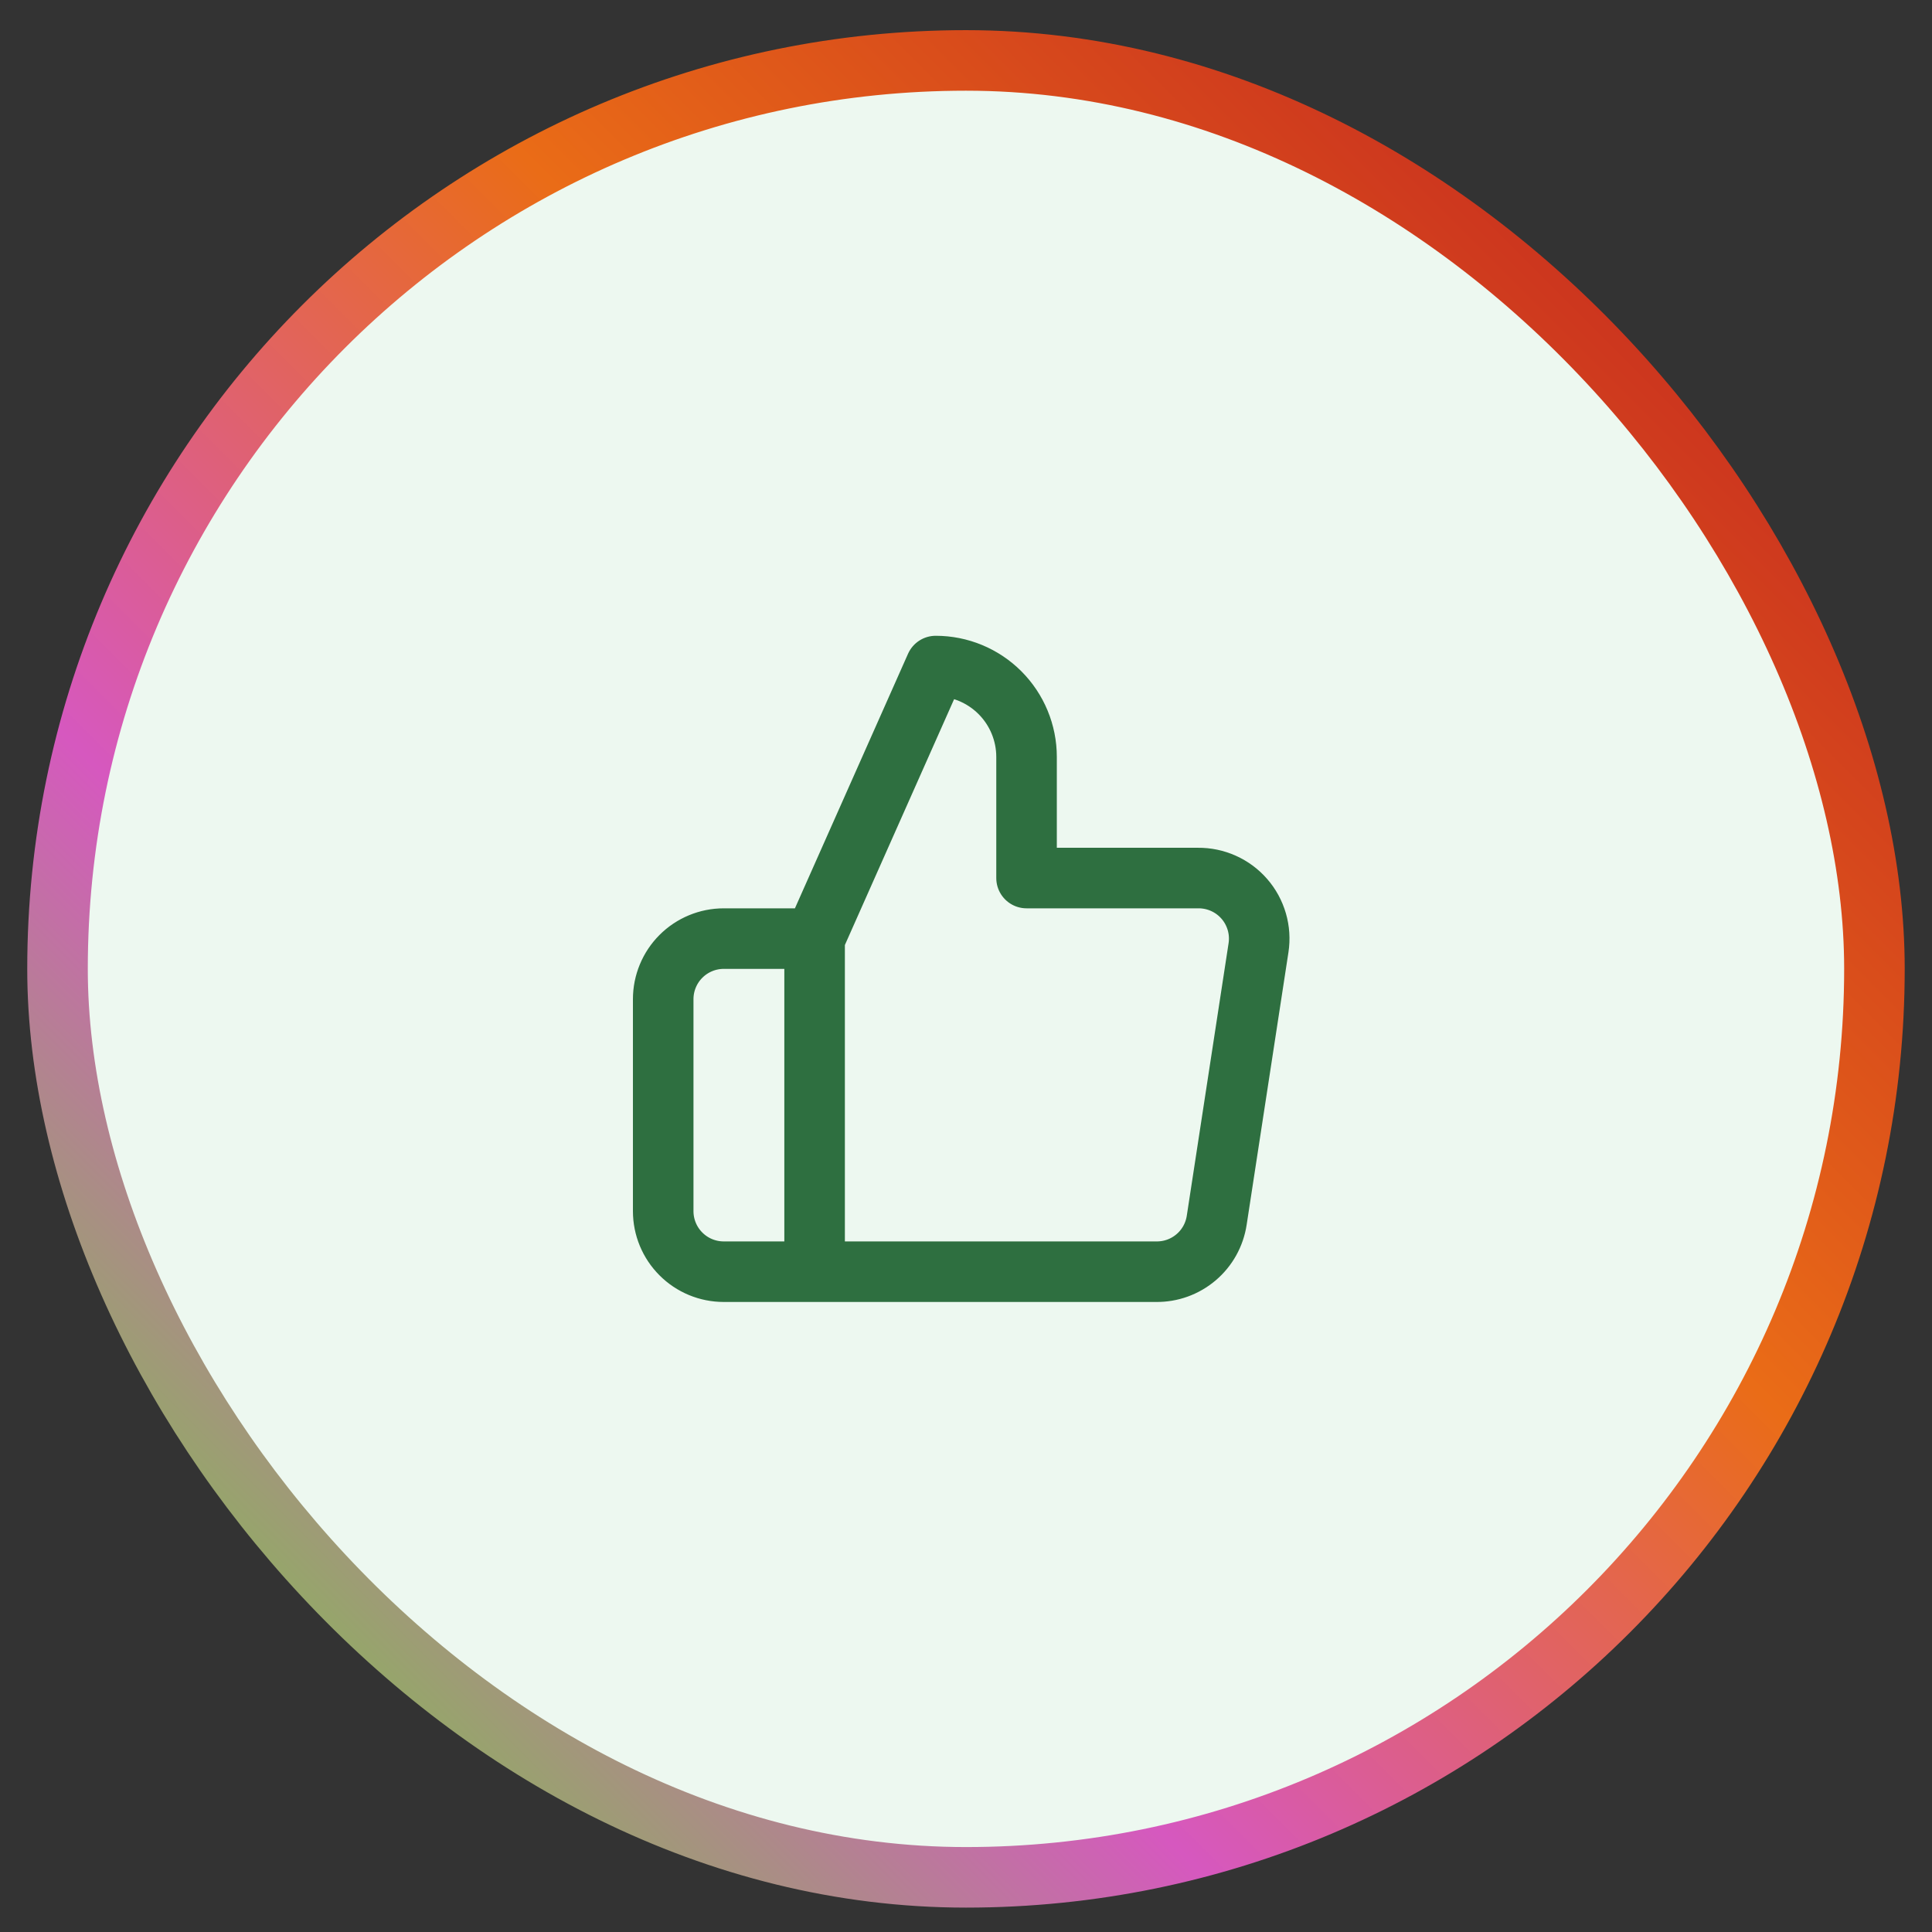
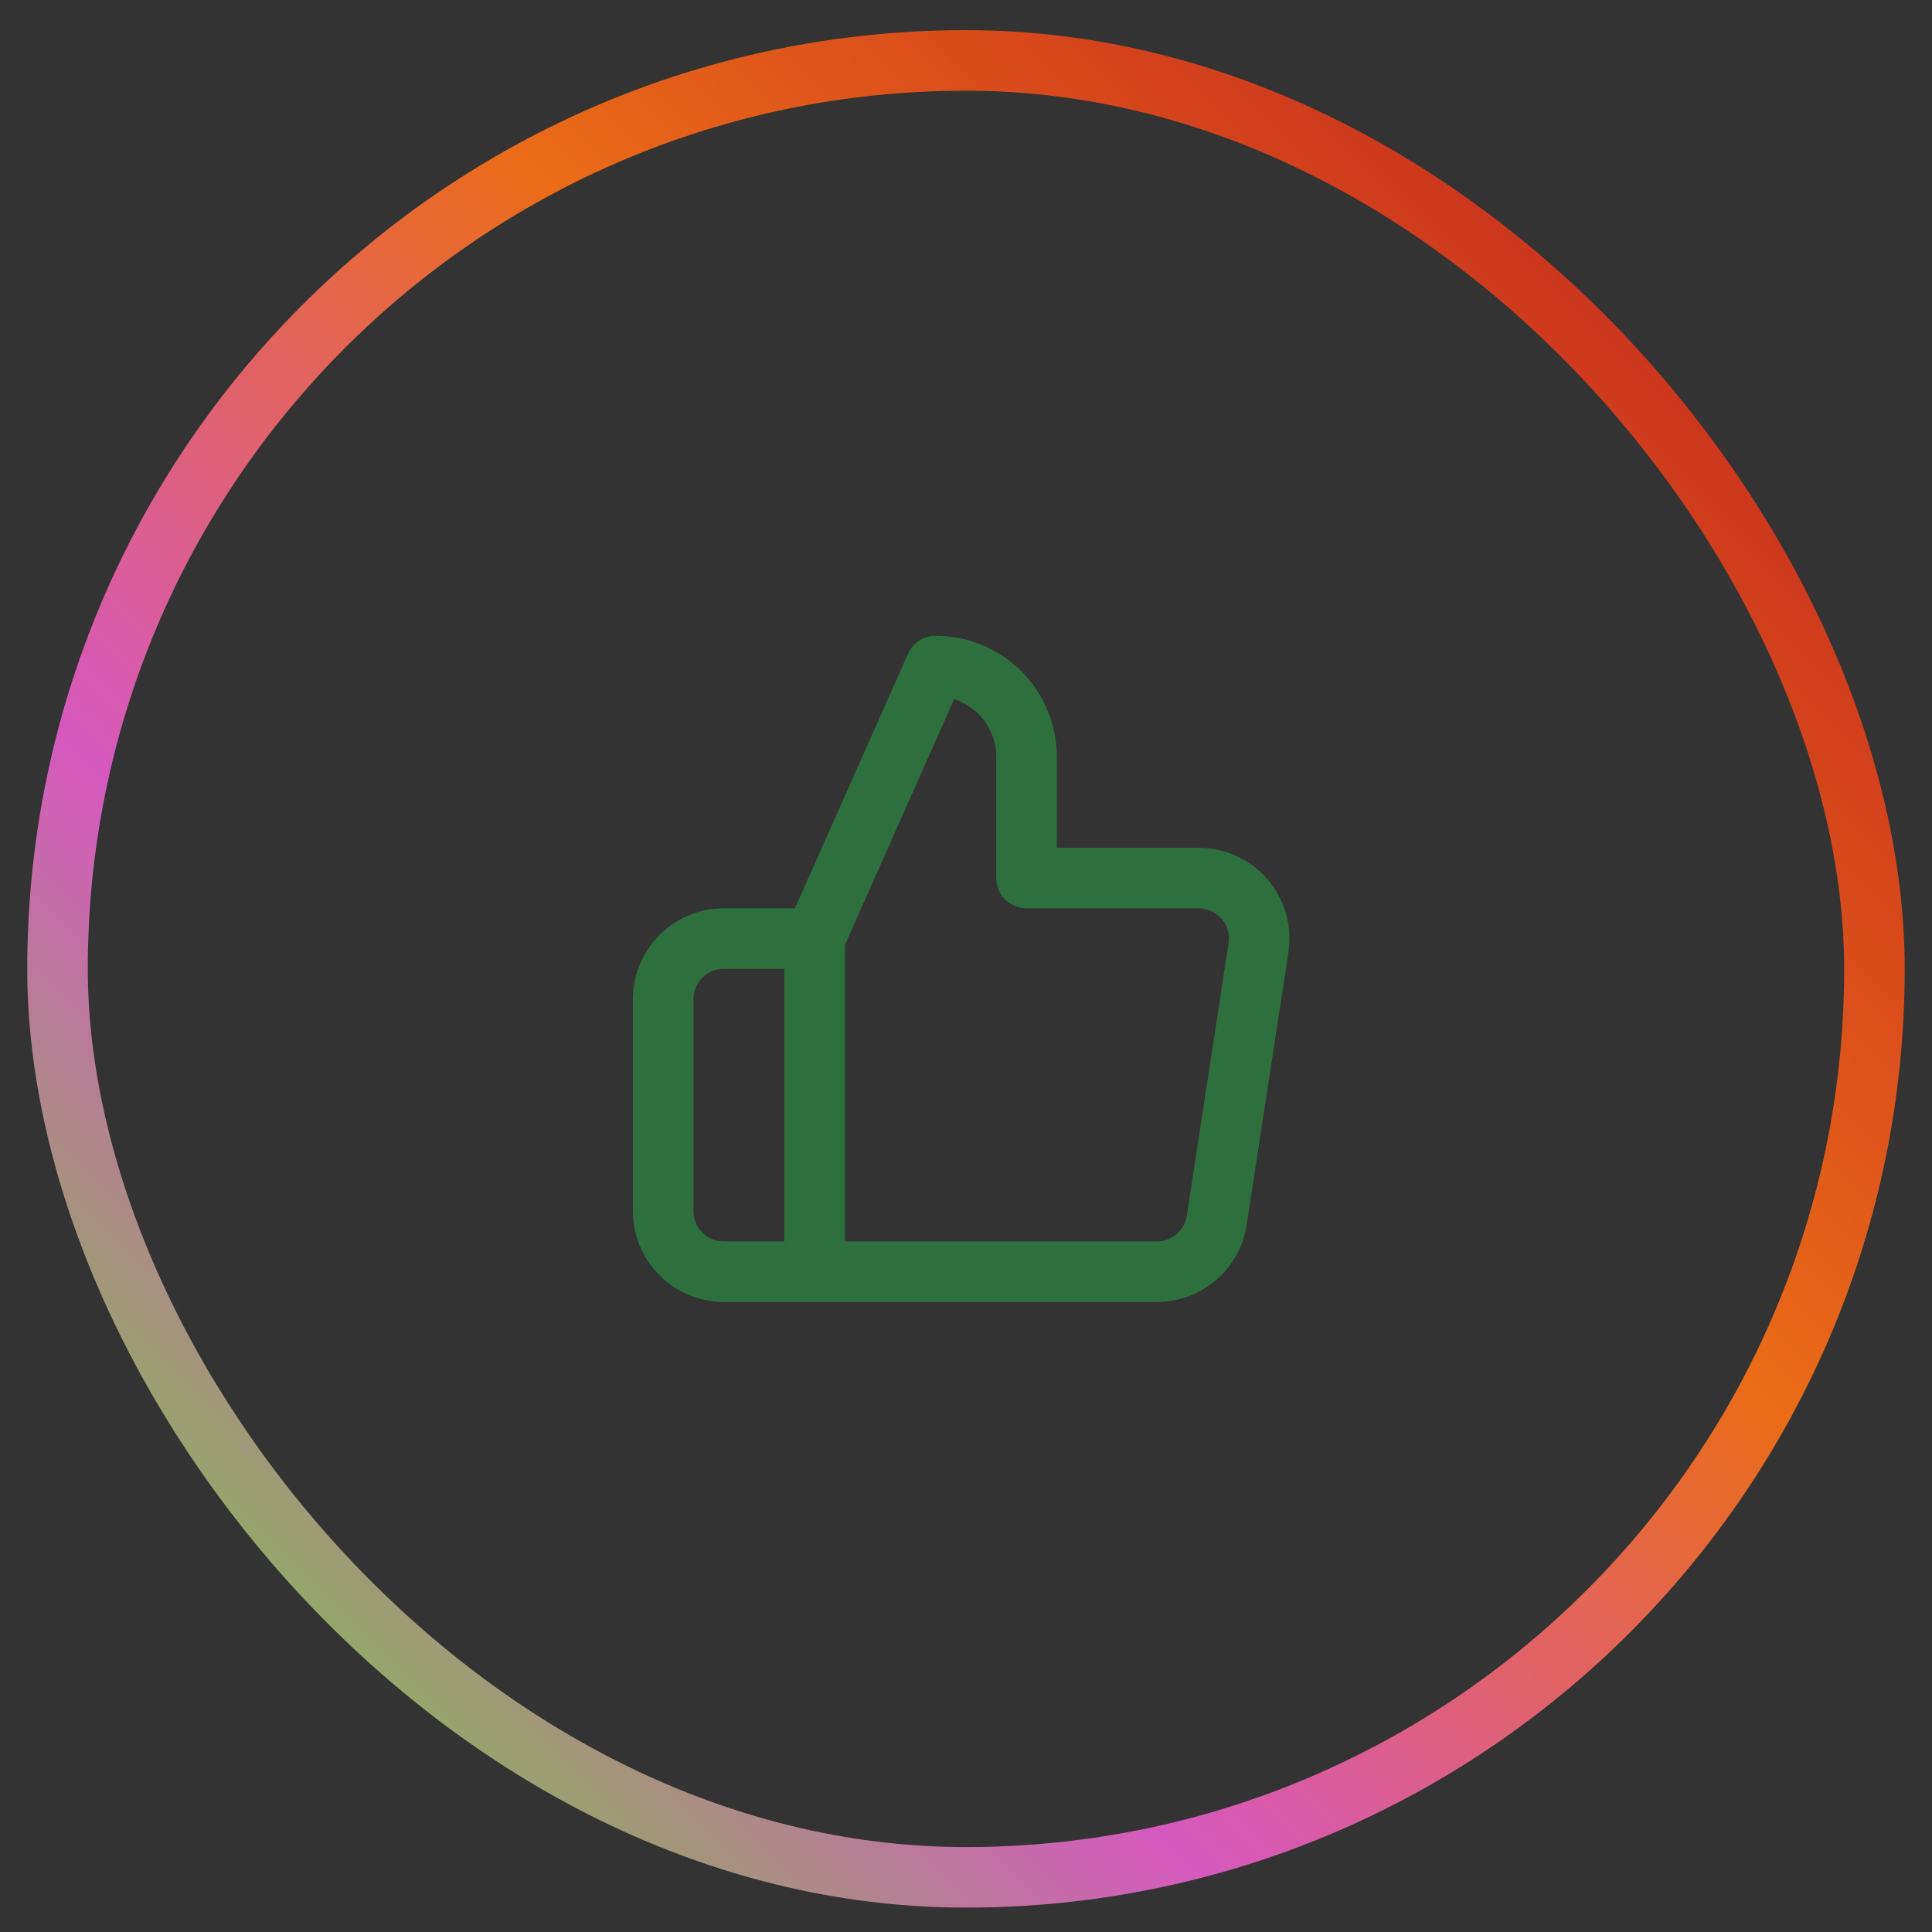
<svg xmlns="http://www.w3.org/2000/svg" width="44" height="44" viewBox="0 0 44 44" fill="none">
  <rect x="0" y="0" width="44" height="44" fill="#333333" stroke="none" />
-   <rect x="1.31" y="1.376" width="41.379" height="41.379" rx="20.69" fill="#EDF8F0" />
  <rect x="1.31" y="1.376" width="41.379" height="41.379" rx="20.69" stroke="url(#paint0_linear_4197_130290)" stroke-width="1.379" />
  <path d="M18.552 28.962H16.483C16.117 28.962 15.766 28.817 15.508 28.558C15.249 28.3 15.104 27.949 15.104 27.583V22.756C15.104 22.39 15.249 22.039 15.508 21.78C15.766 21.522 16.117 21.376 16.483 21.376H18.552M23.379 19.997V17.238C23.379 16.69 23.161 16.163 22.773 15.775C22.385 15.387 21.859 15.169 21.31 15.169L18.552 21.376V28.962H26.331C26.664 28.966 26.986 28.85 27.24 28.634C27.494 28.419 27.66 28.119 27.71 27.79L28.662 21.583C28.692 21.386 28.679 21.184 28.623 20.992C28.567 20.8 28.471 20.622 28.339 20.471C28.208 20.32 28.046 20.2 27.863 20.118C27.681 20.036 27.483 19.995 27.283 19.997H23.379Z" stroke="#2E6F40" stroke-width="1.379" stroke-linecap="round" stroke-linejoin="round" />
  <defs>
    <linearGradient id="paint0_linear_4197_130290" x1="42" y1="2.066" x2="2" y2="42.066" gradientUnits="userSpaceOnUse">
      <stop stop-color="#BE1B22" />
      <stop offset="0.395" stop-color="#EA6C17" />
      <stop offset="0.69" stop-color="#D658BF" />
      <stop offset="1" stop-color="#66DF2C" />
    </linearGradient>
  </defs>
</svg>